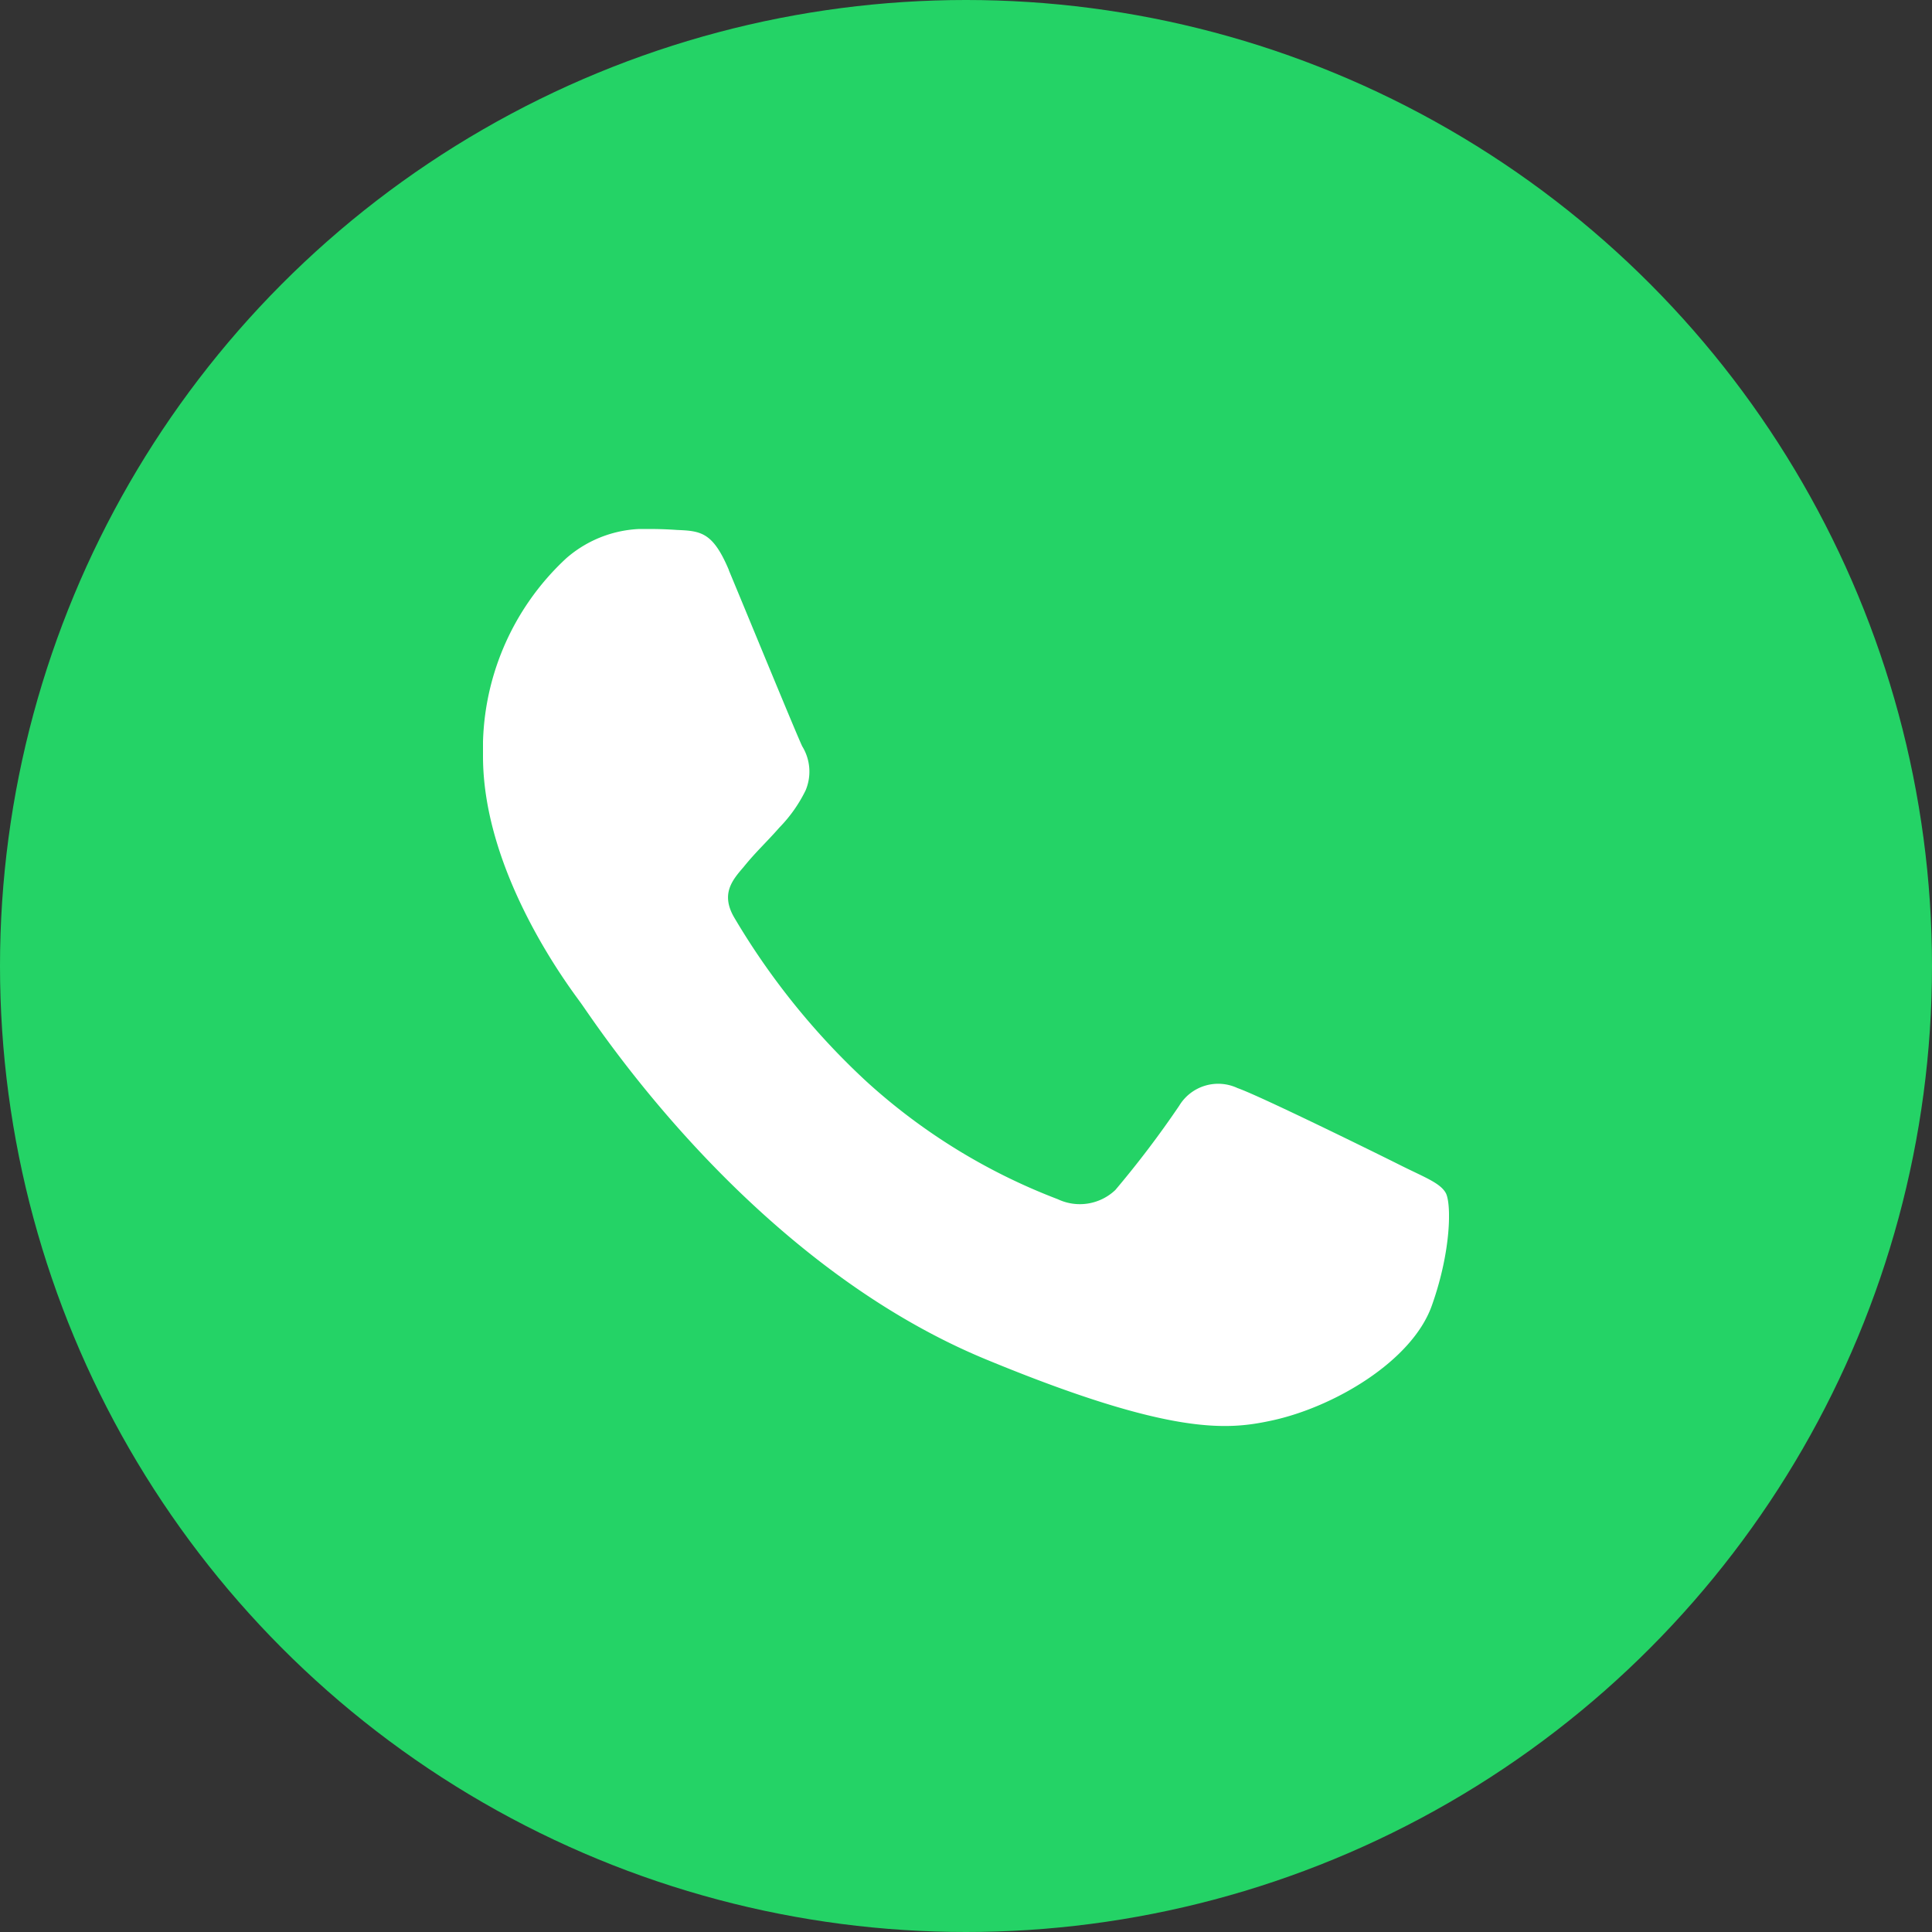
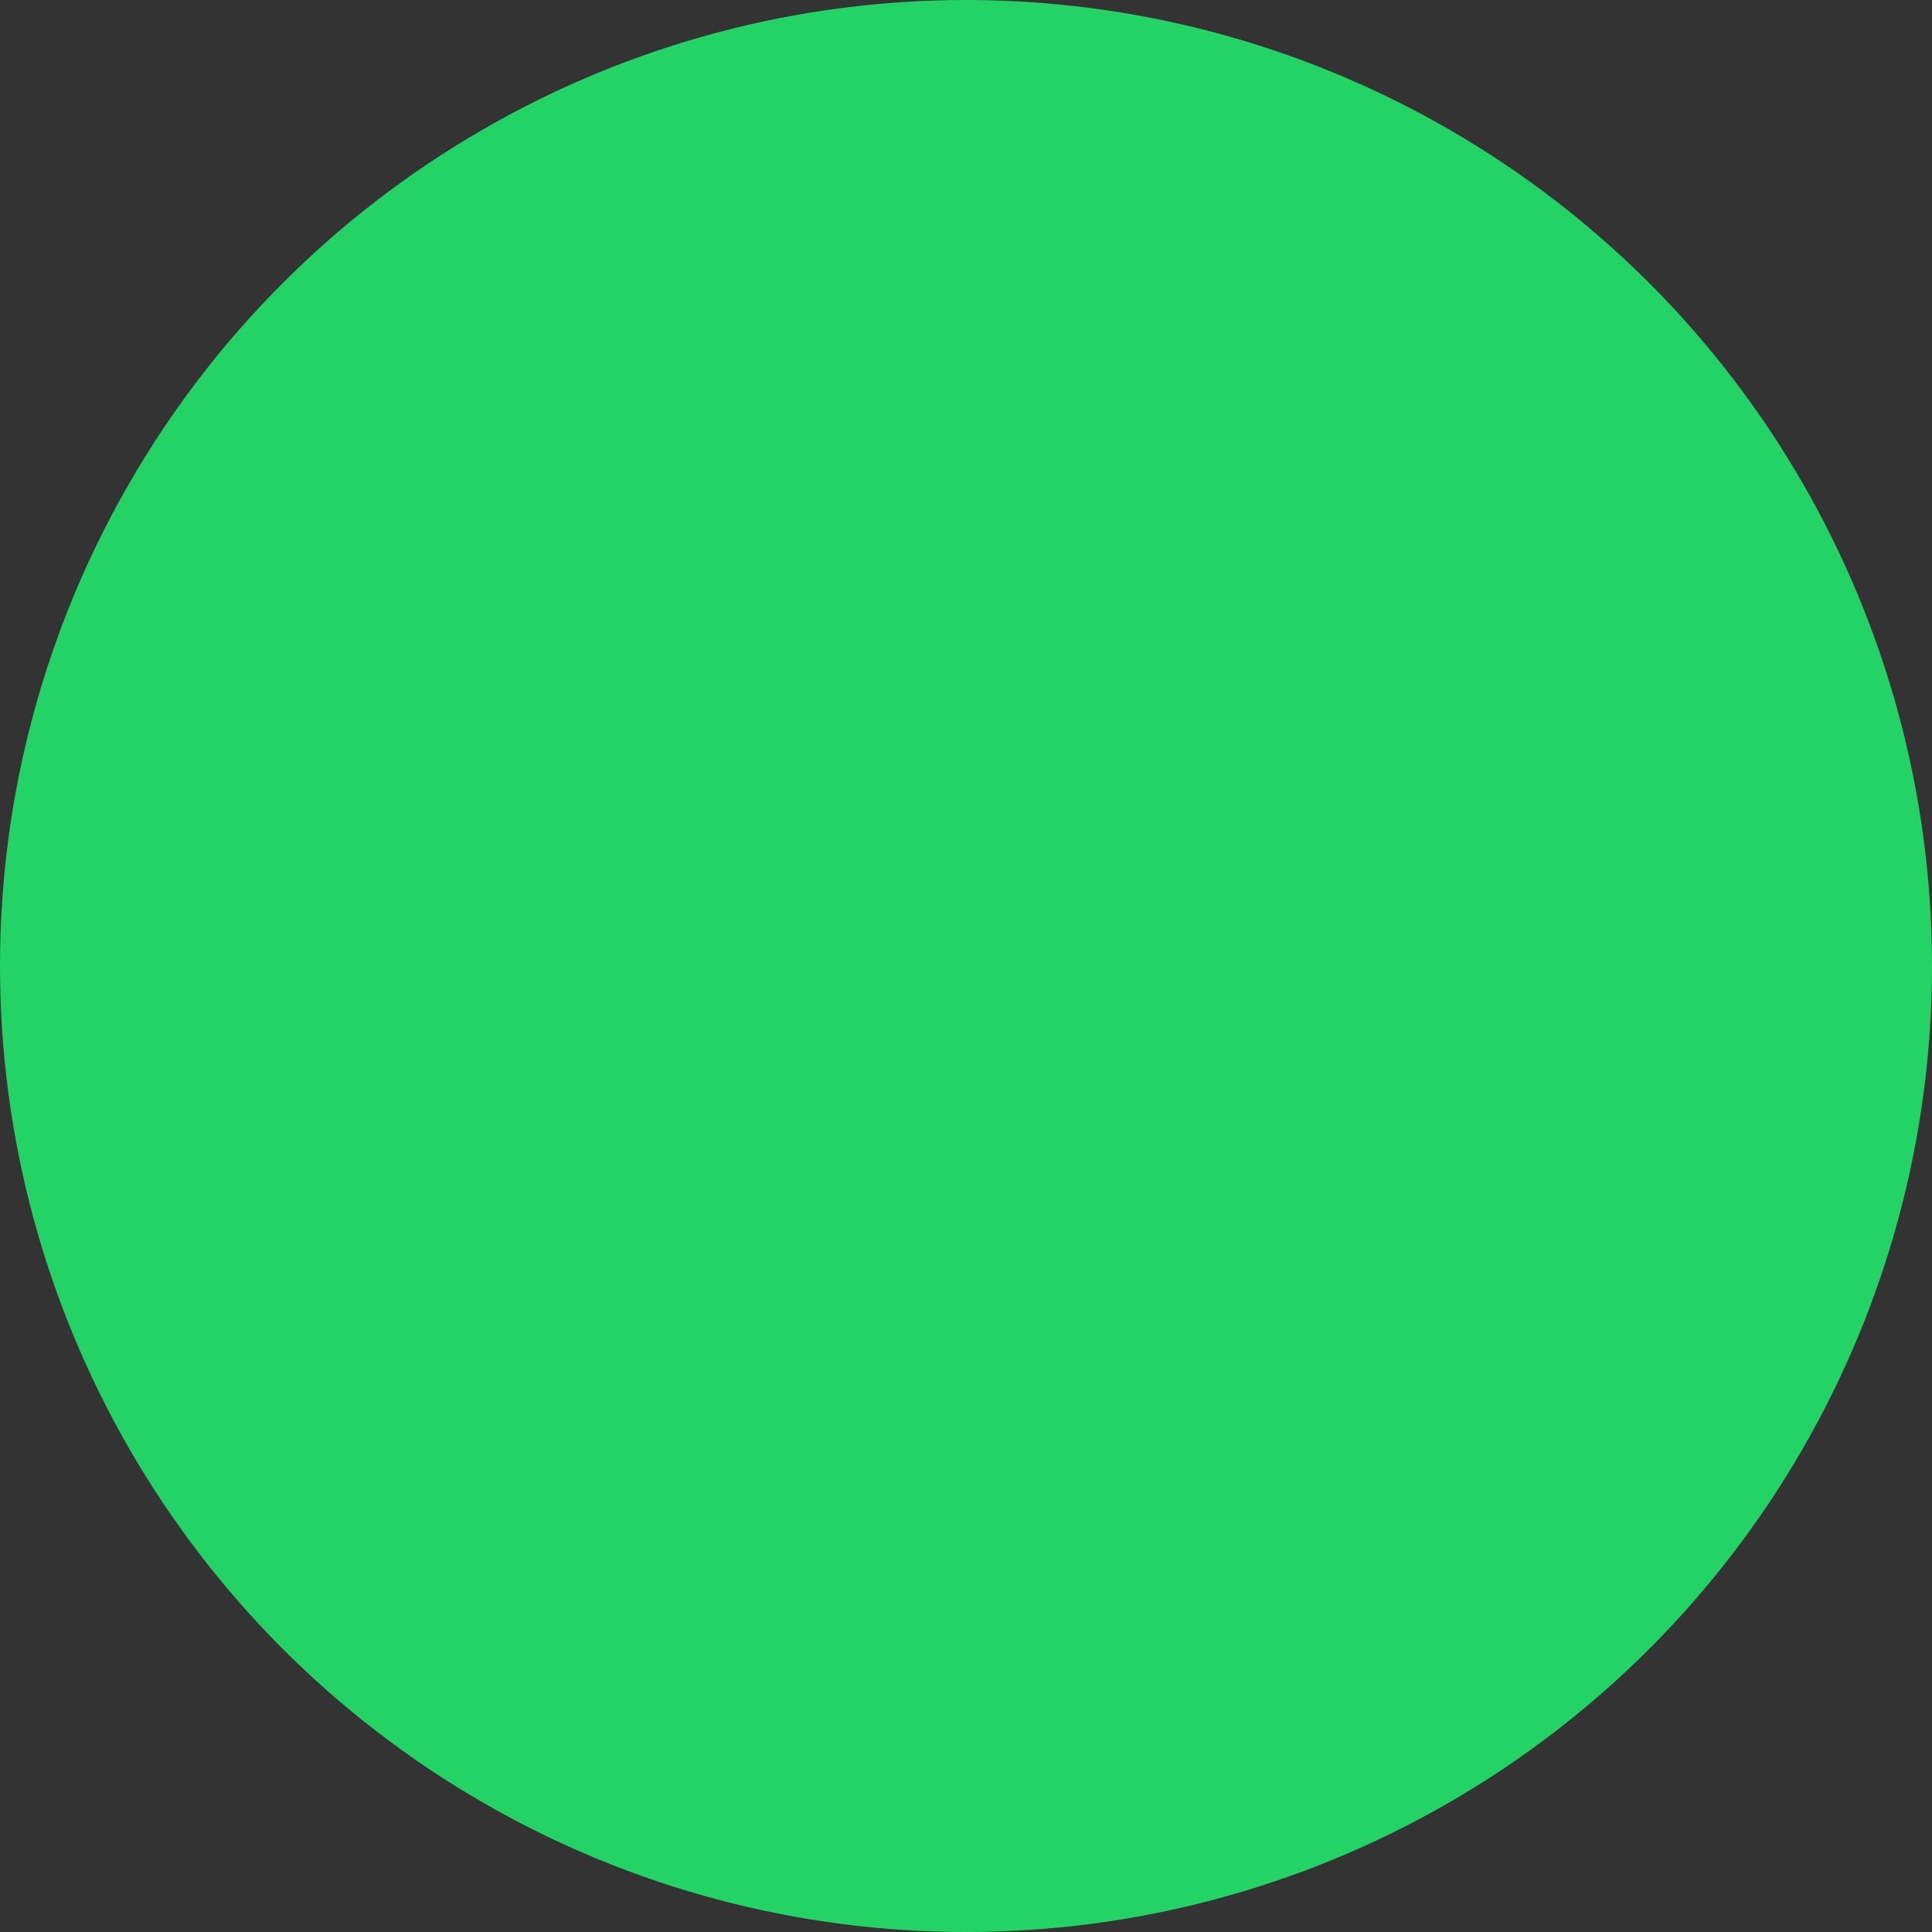
<svg xmlns="http://www.w3.org/2000/svg" id="编组_6" data-name="编组 6" width="84" height="84" viewBox="0 0 84 84">
  <rect x="0" y="0" width="84" height="84" fill="#333333" stroke="none" />
  <defs>
    <clipPath id="clip-path">
      <path id="Clip_2" data-name="Clip 2" d="M0,0H42V39H0Z" fill="none" />
    </clipPath>
  </defs>
  <circle id="椭圆形备份" cx="42" cy="42" r="42" fill="#24d366" />
  <g id="编组" transform="translate(21 23)">
-     <path id="Clip_2-2" data-name="Clip 2" d="M0,0H42V39H0Z" fill="none" />
    <g id="编组-2" data-name="编组" clip-path="url(#clip-path)">
-       <path id="Fill_1" data-name="Fill 1" d="M10.692,1.788C10,.147,9.483.084,8.442.042Q7.849,0,7.254,0a5.167,5.167,0,0,0-3.63,1.269A11.3,11.3,0,0,0,0,9.879c0,5.073,3.711,9.981,4.209,10.668.522.684,7.236,11.25,17.655,15.555,8.151,3.369,10.569,3.057,12.426,2.661,2.709-.582,6.1-2.58,6.96-4.989s.855-4.473.606-4.911-.939-.684-1.98-1.206-6.108-3.015-7.068-3.348a1.981,1.981,0,0,0-2.541.771,43.3,43.3,0,0,1-2.775,3.66,2.241,2.241,0,0,1-2.5.4,26.227,26.227,0,0,1-8.319-5.118,31.529,31.529,0,0,1-5.751-7.131c-.606-1.041-.063-1.644.417-2.205.519-.645,1.02-1.1,1.542-1.7a6.217,6.217,0,0,0,1.146-1.623,2.1,2.1,0,0,0-.147-1.914c-.249-.519-2.334-5.6-3.189-7.65Z" fill="#fff" />
-     </g>
+       </g>
  </g>
</svg>